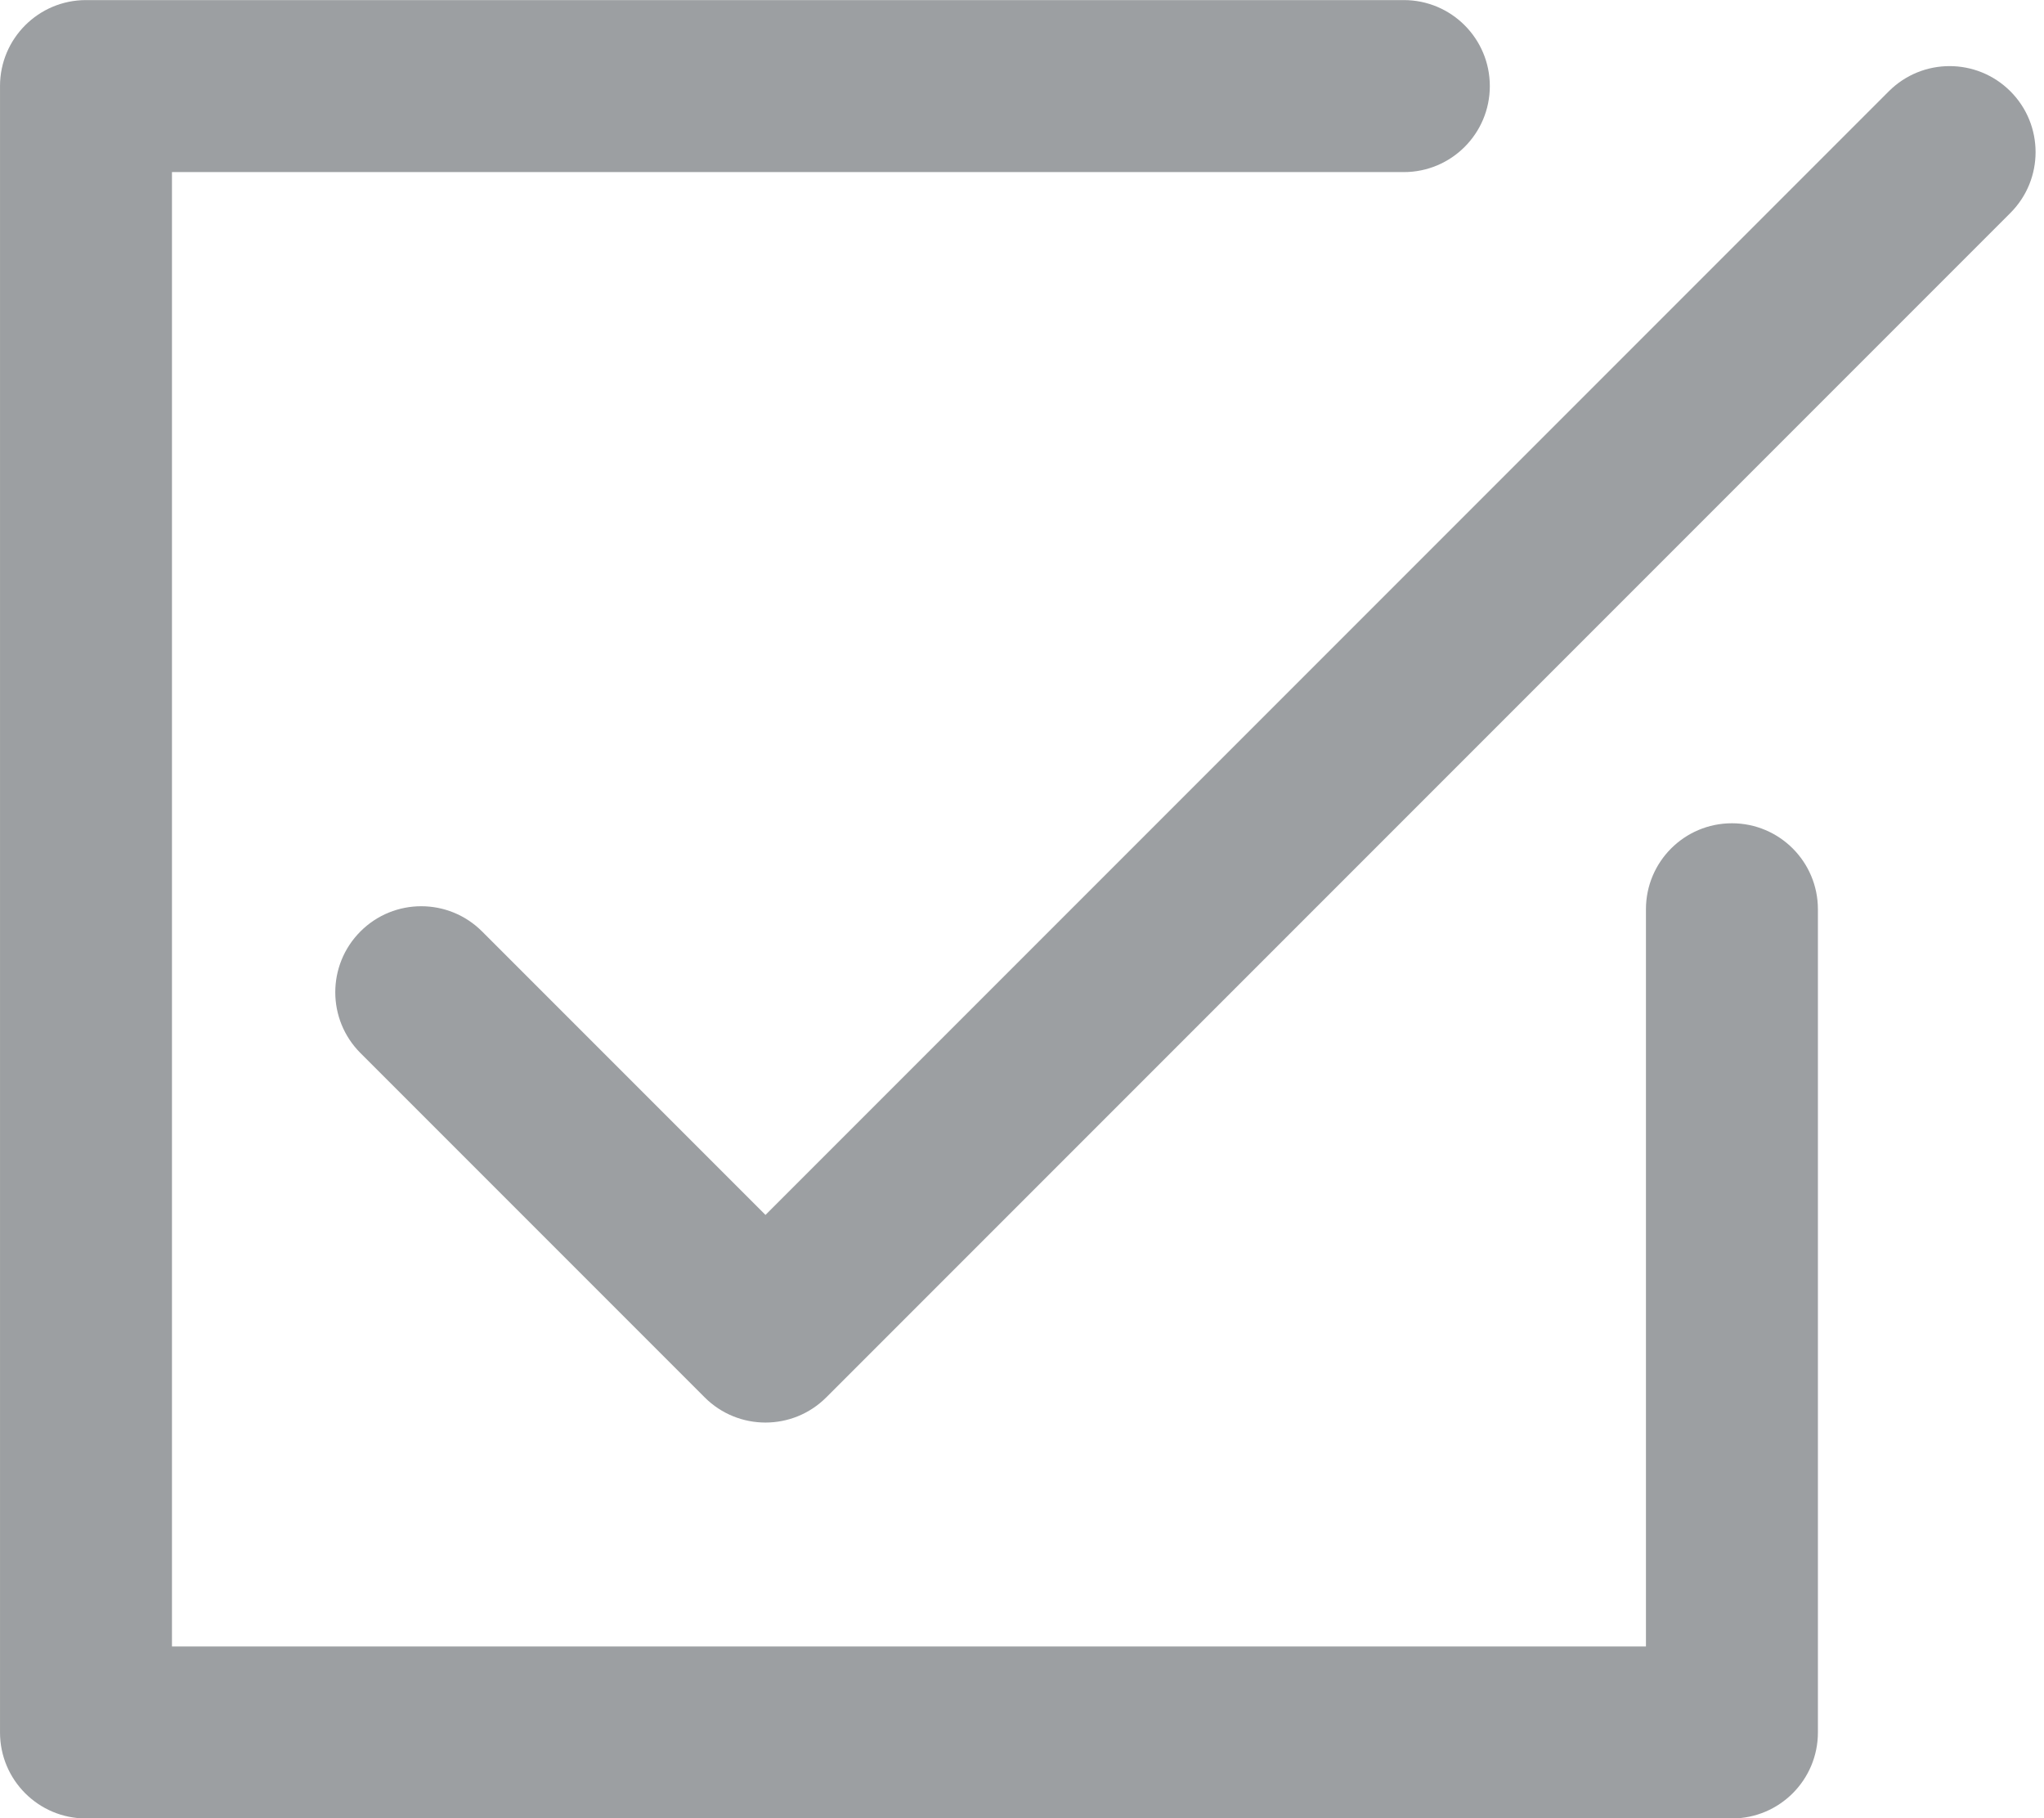
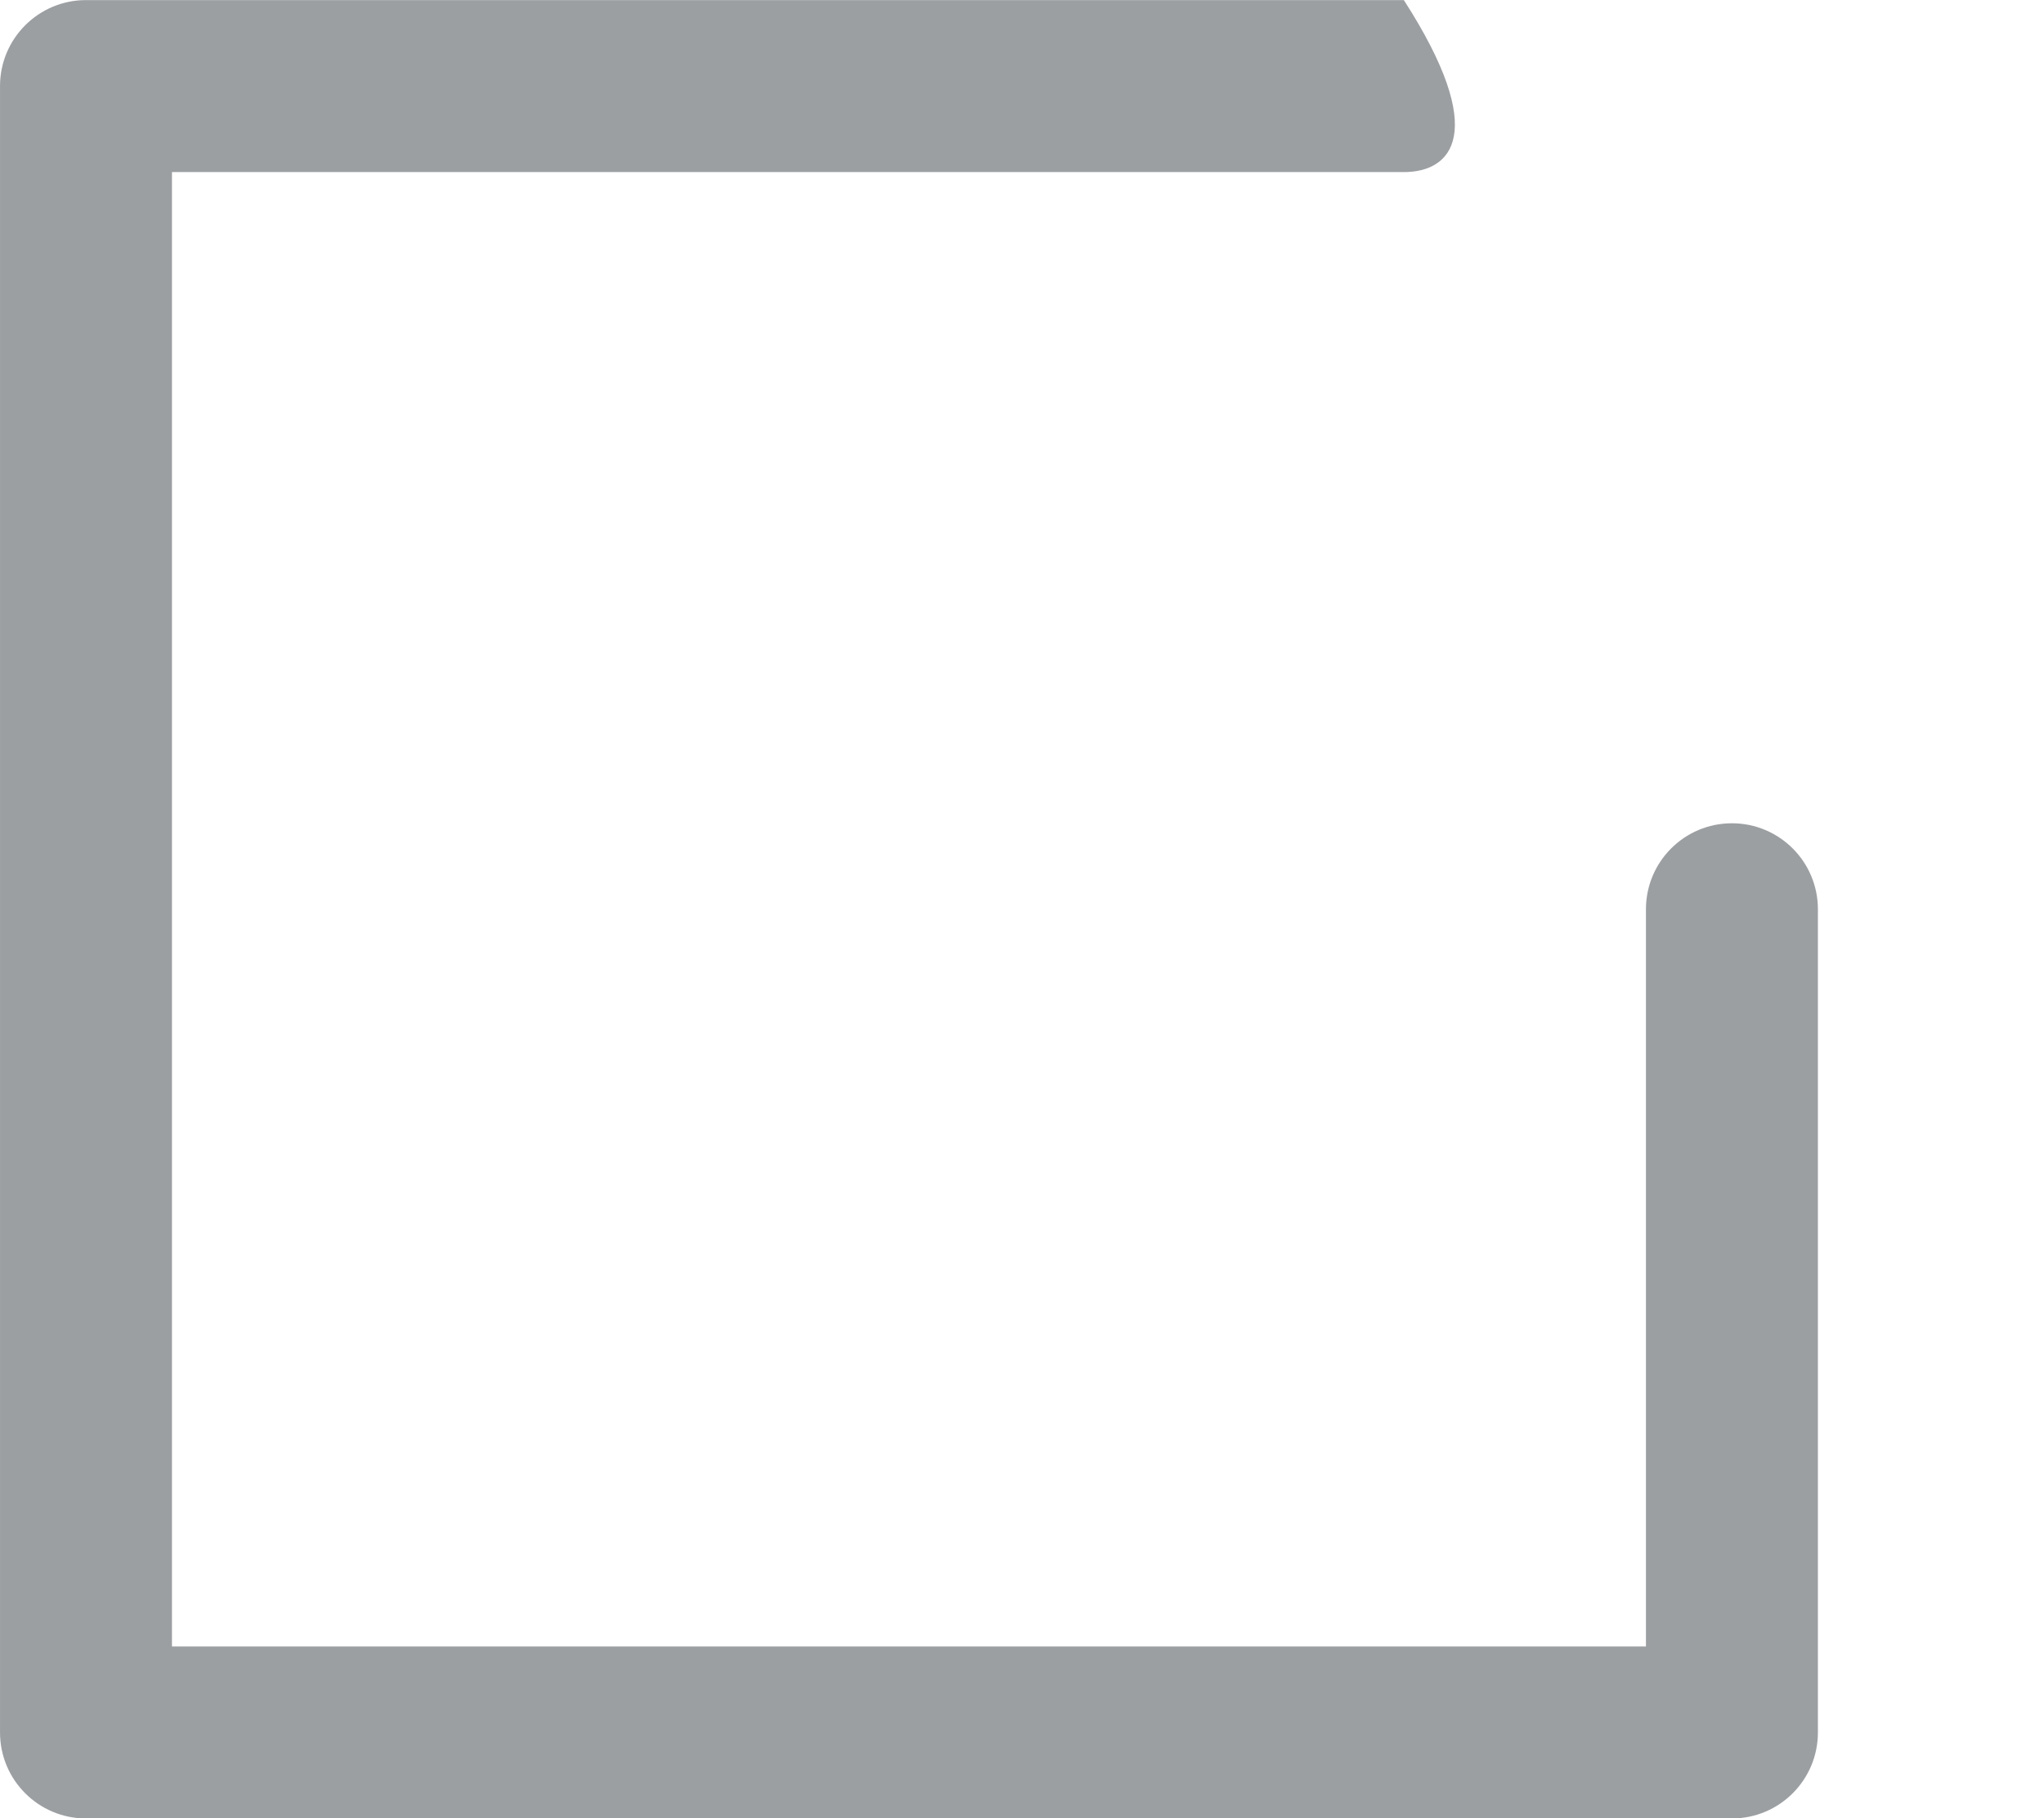
<svg xmlns="http://www.w3.org/2000/svg" fill="#000000" height="793.6" preserveAspectRatio="xMidYMid meet" version="1" viewBox="67.9 99.3 892.3 793.6" width="892.3" zoomAndPan="magnify">
  <g fill="#9c9fa2" id="change1_1">
-     <path d="M 823.965 892.934 L 105.438 892.934 C 84.711 892.934 67.906 876.129 67.906 855.398 L 67.906 136.871 C 67.906 116.141 84.711 99.336 105.438 99.336 L 680.742 99.336 C 701.473 99.336 718.277 116.141 718.277 136.871 C 718.277 157.602 701.473 174.406 680.742 174.406 L 142.973 174.406 L 142.973 817.863 L 786.43 817.863 L 786.43 496.137 C 786.43 475.406 803.234 458.602 823.965 458.602 C 844.695 458.602 861.5 475.406 861.5 496.137 L 861.5 855.398 C 861.5 876.129 844.695 892.934 823.965 892.934" />
-     <path d="M 402.066 720.148 C 392.461 720.148 382.852 716.484 375.523 709.156 L 225.254 558.887 C 210.598 544.23 210.598 520.465 225.254 505.805 C 239.914 491.145 263.68 491.145 278.34 505.805 L 402.066 629.531 L 892.449 139.148 C 907.109 124.488 930.871 124.488 945.531 139.148 C 960.188 153.805 960.188 177.574 945.531 192.23 L 428.605 709.156 C 421.277 716.484 411.672 720.148 402.066 720.148" />
+     <path d="M 823.965 892.934 L 105.438 892.934 C 84.711 892.934 67.906 876.129 67.906 855.398 L 67.906 136.871 C 67.906 116.141 84.711 99.336 105.438 99.336 L 680.742 99.336 C 718.277 157.602 701.473 174.406 680.742 174.406 L 142.973 174.406 L 142.973 817.863 L 786.43 817.863 L 786.43 496.137 C 786.43 475.406 803.234 458.602 823.965 458.602 C 844.695 458.602 861.5 475.406 861.5 496.137 L 861.5 855.398 C 861.5 876.129 844.695 892.934 823.965 892.934" />
  </g>
</svg>